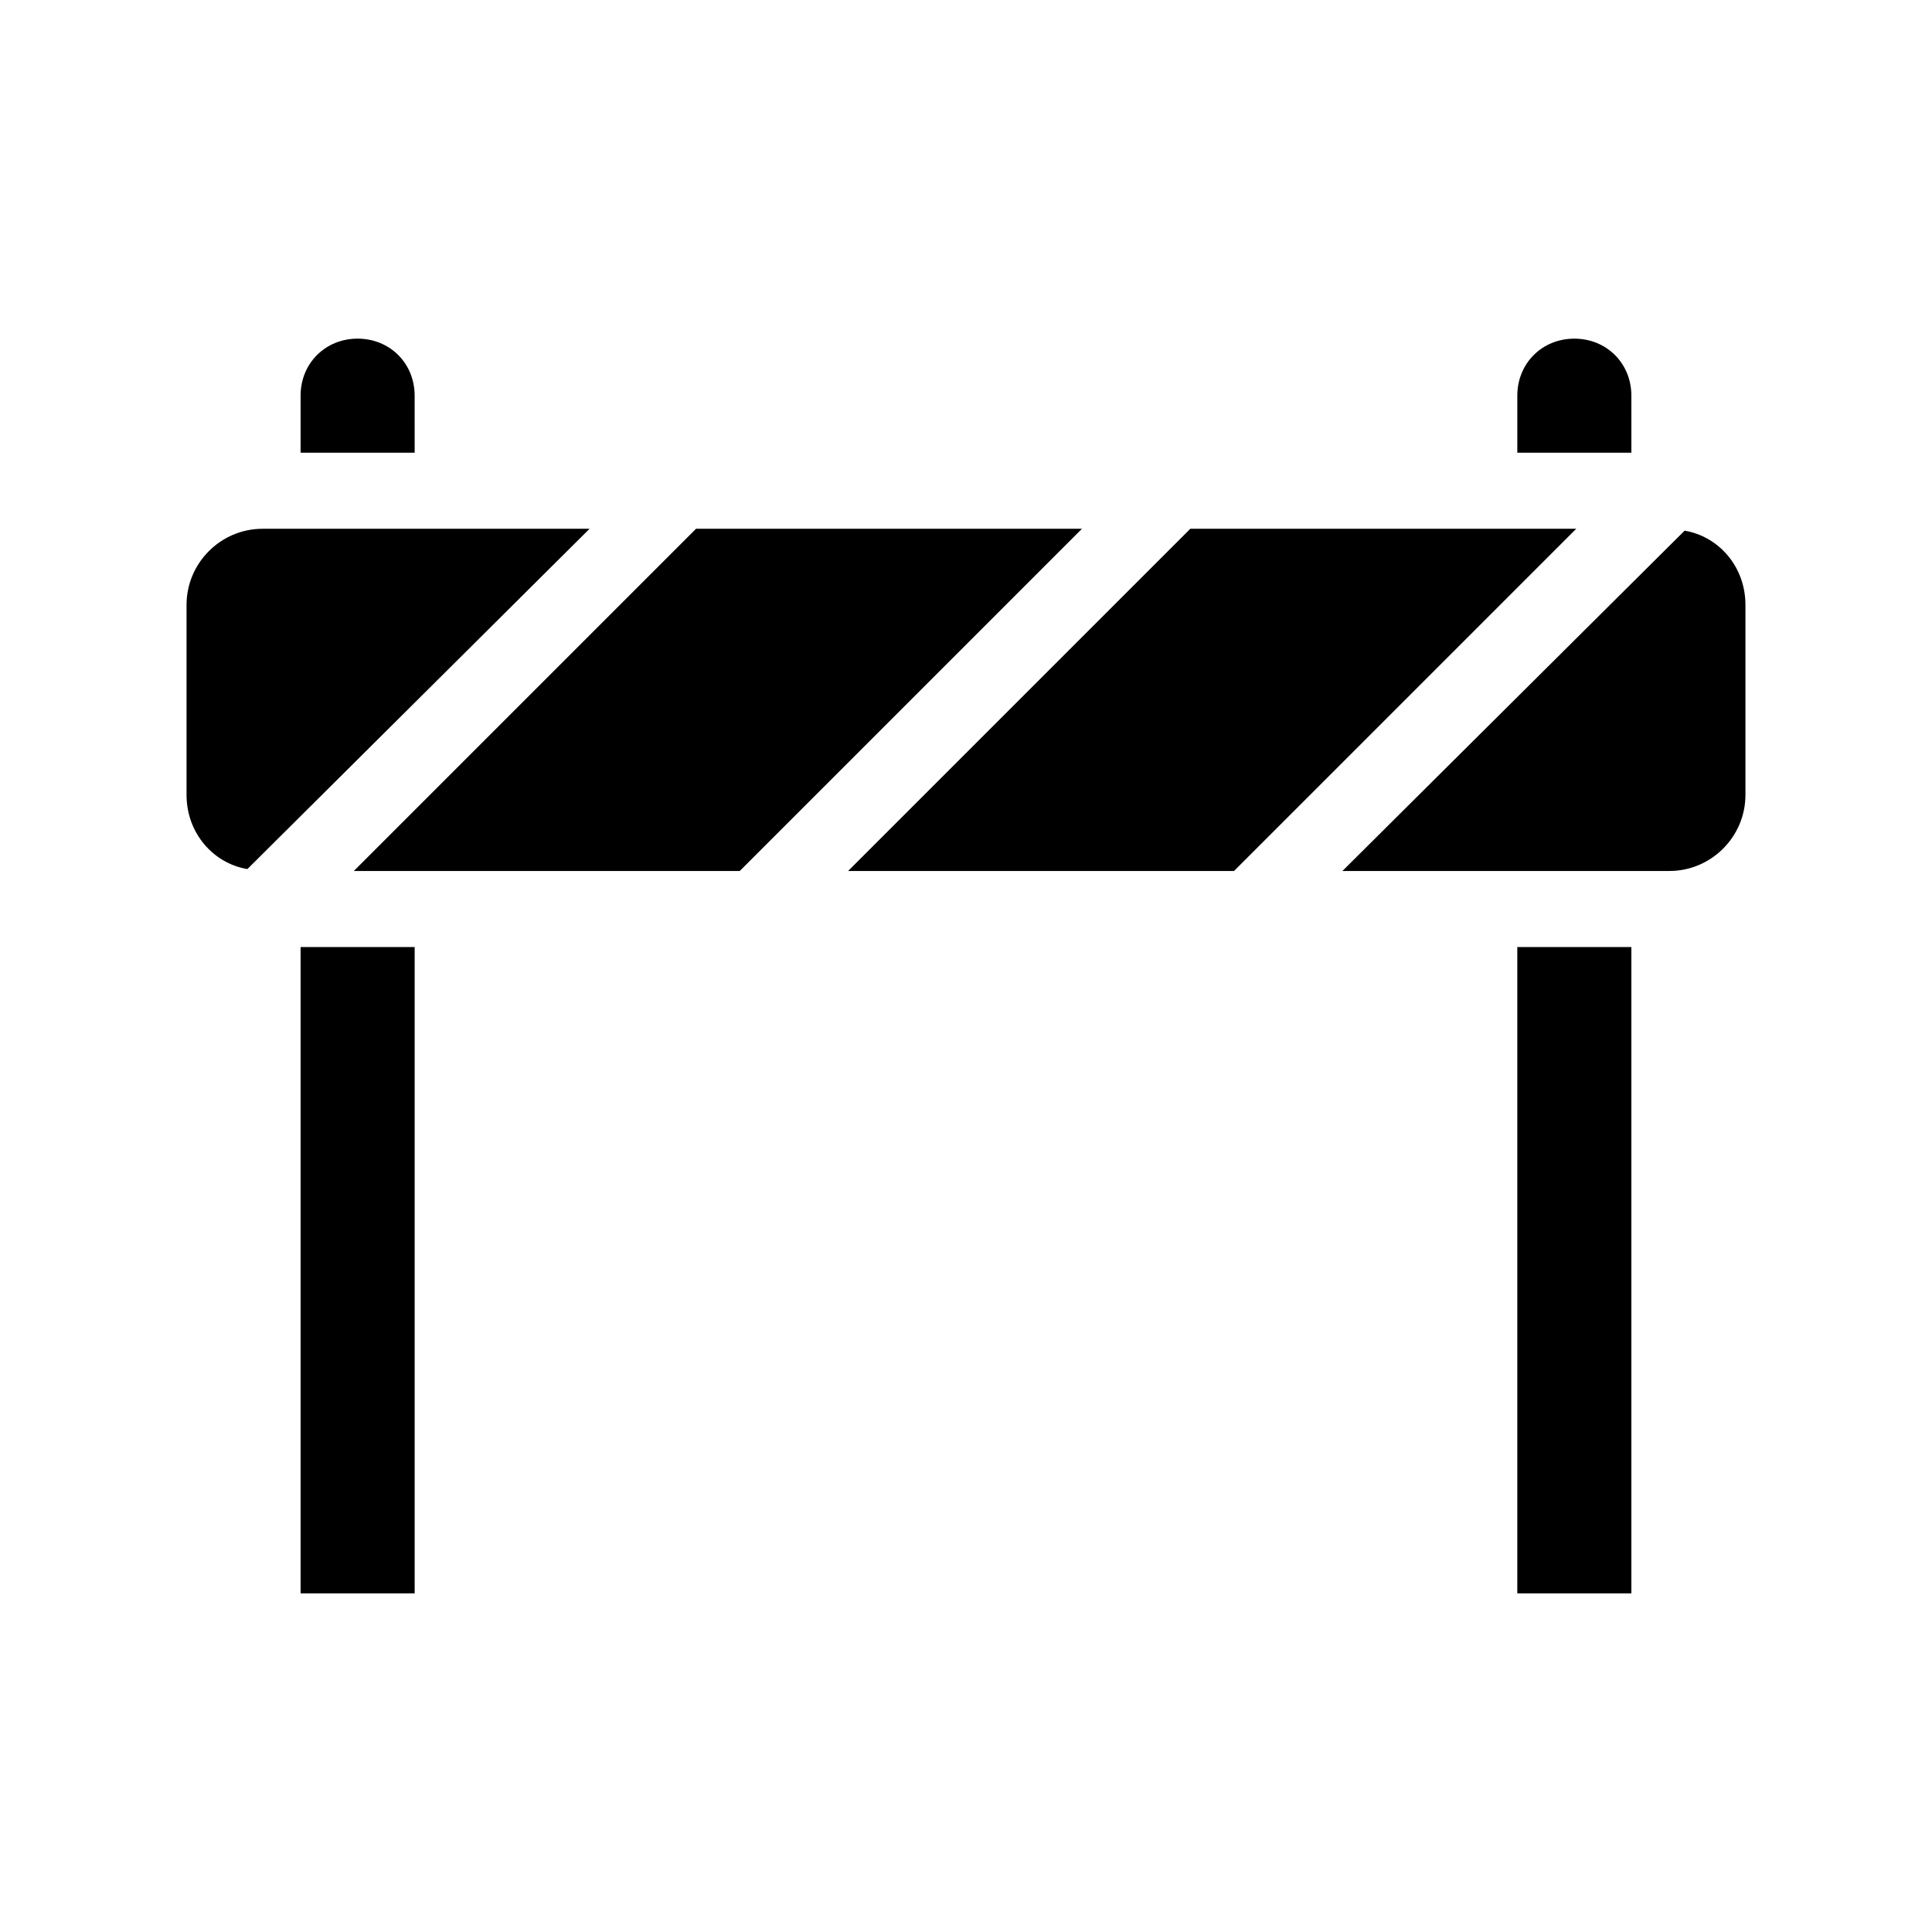
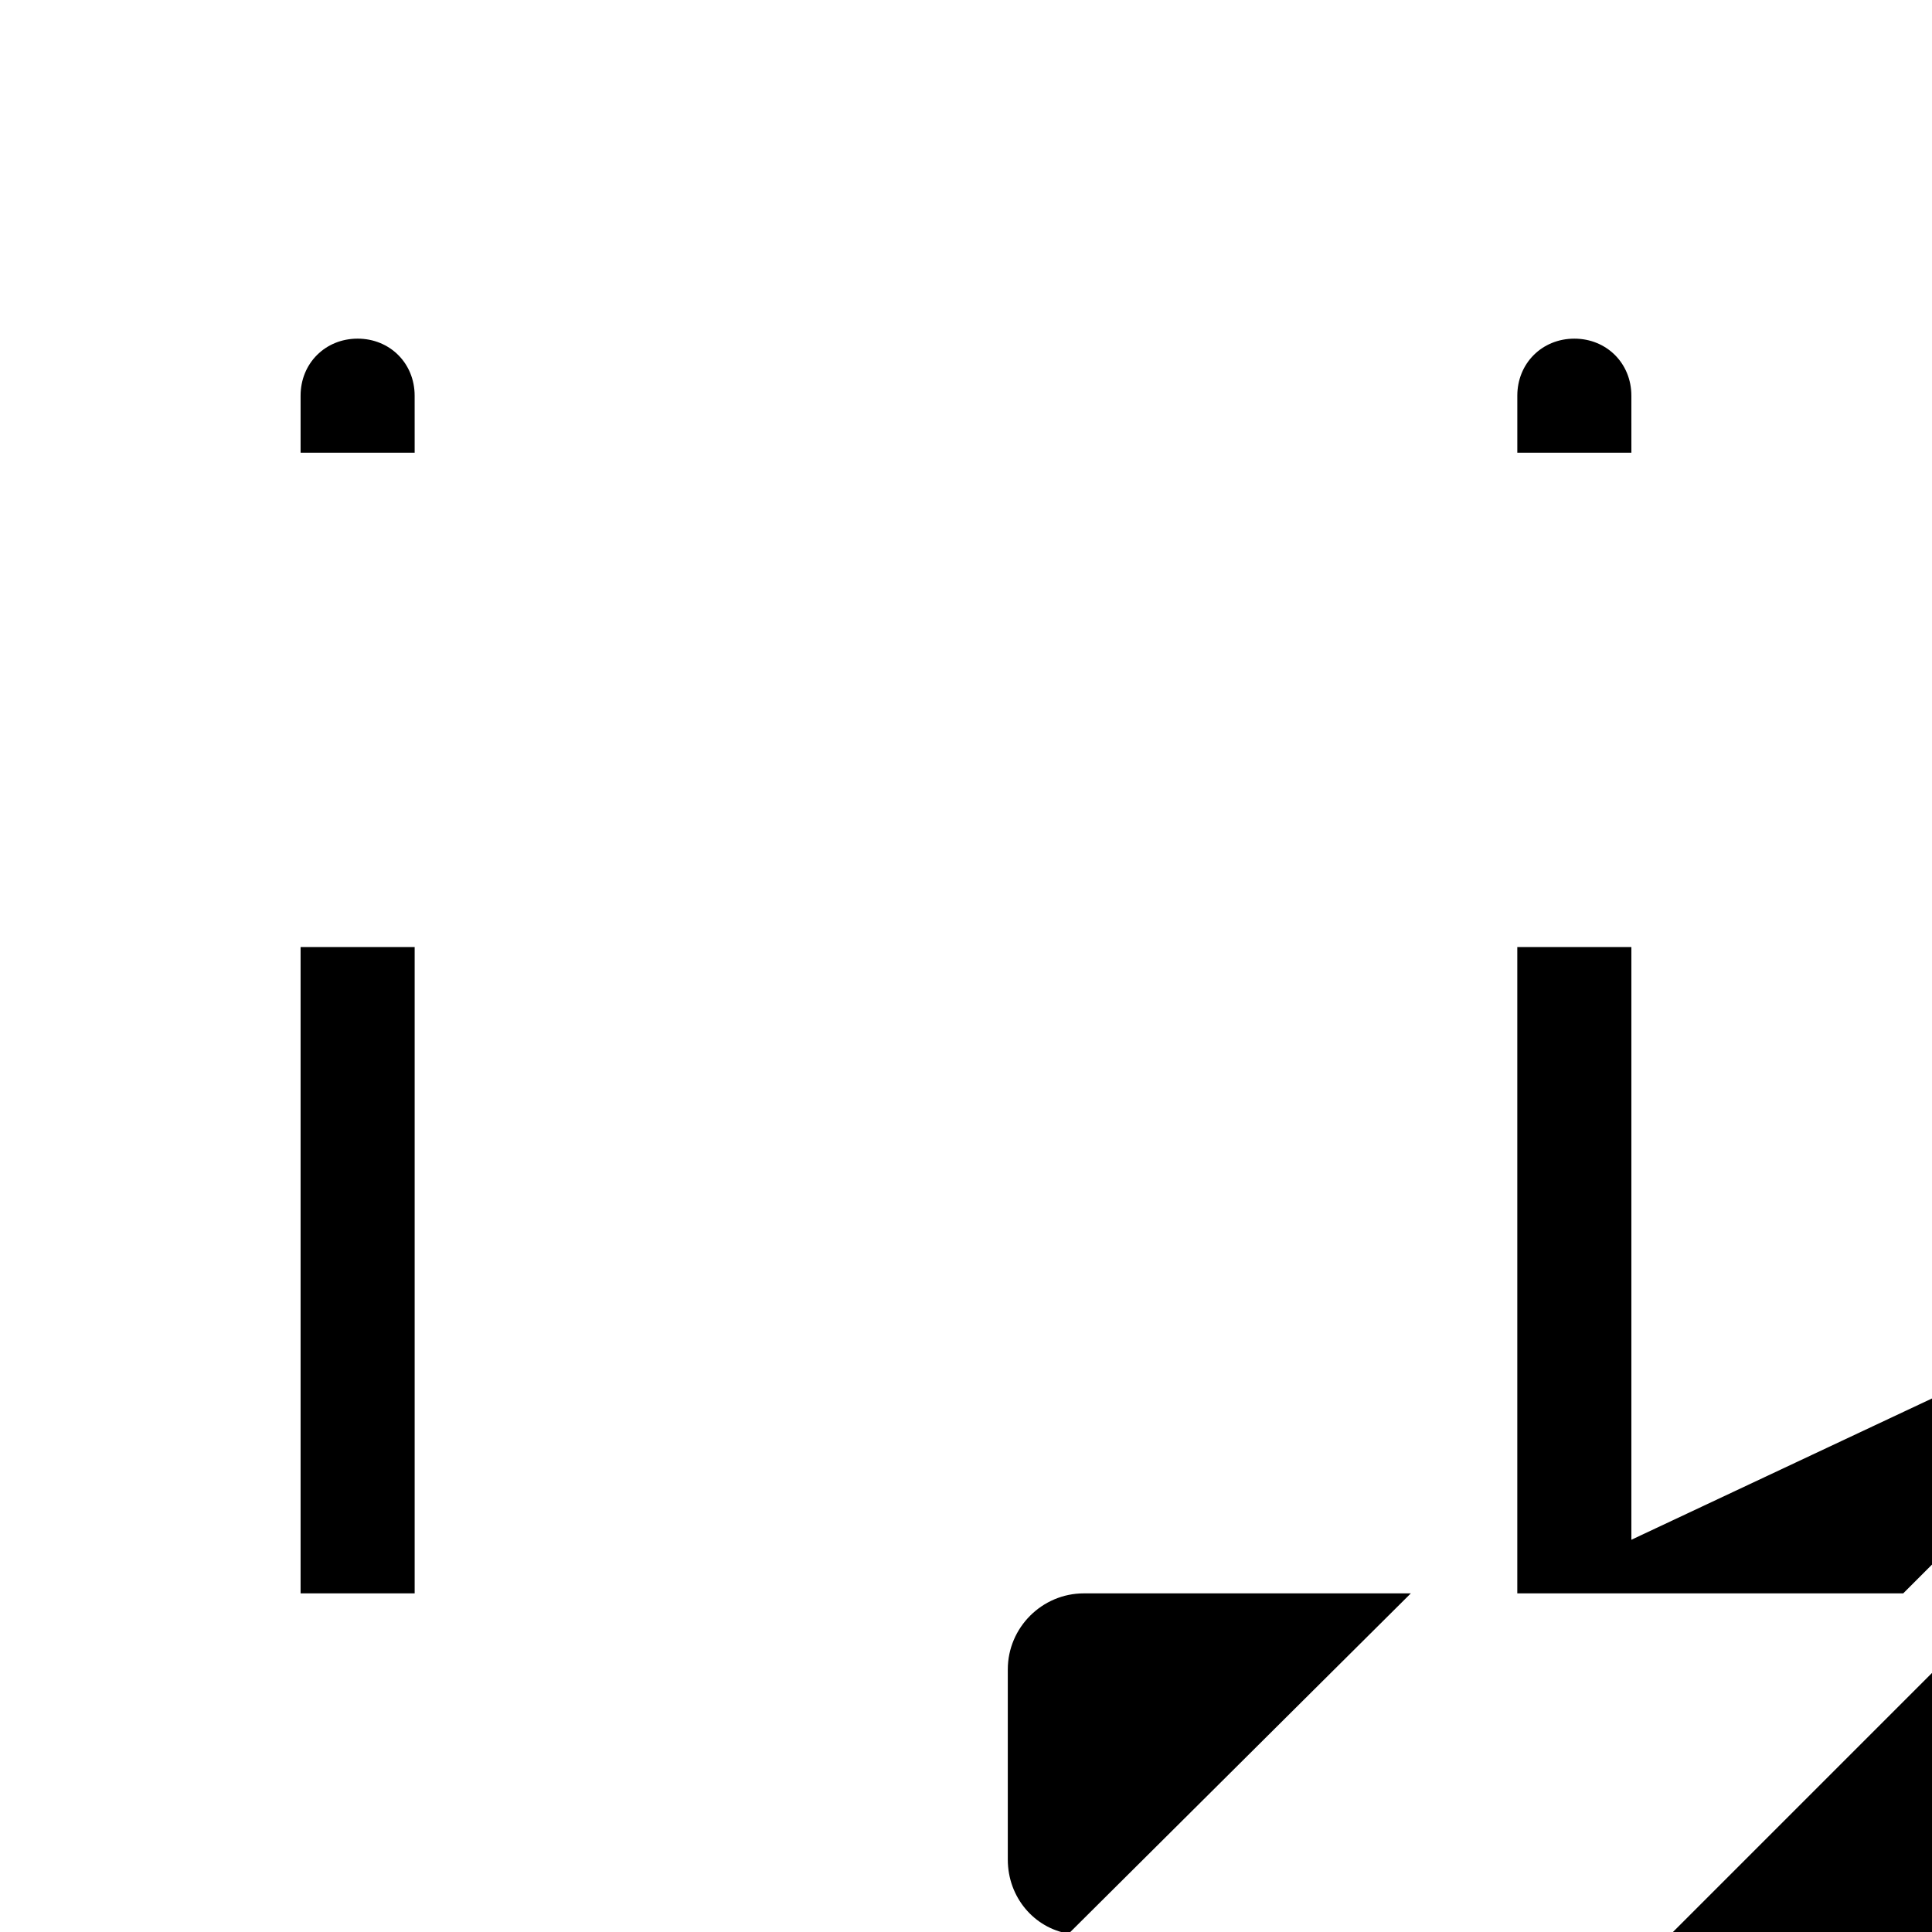
<svg xmlns="http://www.w3.org/2000/svg" fill="#000000" width="800px" height="800px" version="1.1" viewBox="144 144 512 512">
-   <path d="m253.89 263.97h-30.23v-15.113c0-8.566 6.551-15.113 15.113-15.113 8.566 0 15.113 6.551 15.113 15.113zm-30.23 302.29h30.23v-171.29h-30.23zm352.67-317.4c0-8.566-6.551-15.113-15.113-15.113-8.566 0-15.113 6.551-15.113 15.113v15.113h30.23zm-30.23 317.4h30.23v-171.29h-30.23zm-217.64-282.13-90.688 90.688h102.27l90.688-90.688zm-114.87 0c-11.082 0-20.152 9.07-20.152 20.152v50.383c0 10.078 7.055 18.137 16.121 19.648l90.688-90.184zm245.86 0-90.688 90.688h102.27l90.688-90.688zm130.99 0.504-90.684 90.184h86.652c11.082 0 20.152-9.07 20.152-20.152v-50.383c0-10.074-7.051-18.137-16.121-19.648z" />
+   <path d="m253.89 263.97h-30.23v-15.113c0-8.566 6.551-15.113 15.113-15.113 8.566 0 15.113 6.551 15.113 15.113zm-30.23 302.29h30.23v-171.29h-30.23zm352.67-317.4c0-8.566-6.551-15.113-15.113-15.113-8.566 0-15.113 6.551-15.113 15.113v15.113h30.23zm-30.23 317.4h30.23v-171.29h-30.23zh102.27l90.688-90.688zm-114.87 0c-11.082 0-20.152 9.07-20.152 20.152v50.383c0 10.078 7.055 18.137 16.121 19.648l90.688-90.184zm245.86 0-90.688 90.688h102.27l90.688-90.688zm130.99 0.504-90.684 90.184h86.652c11.082 0 20.152-9.07 20.152-20.152v-50.383c0-10.074-7.051-18.137-16.121-19.648z" />
</svg>